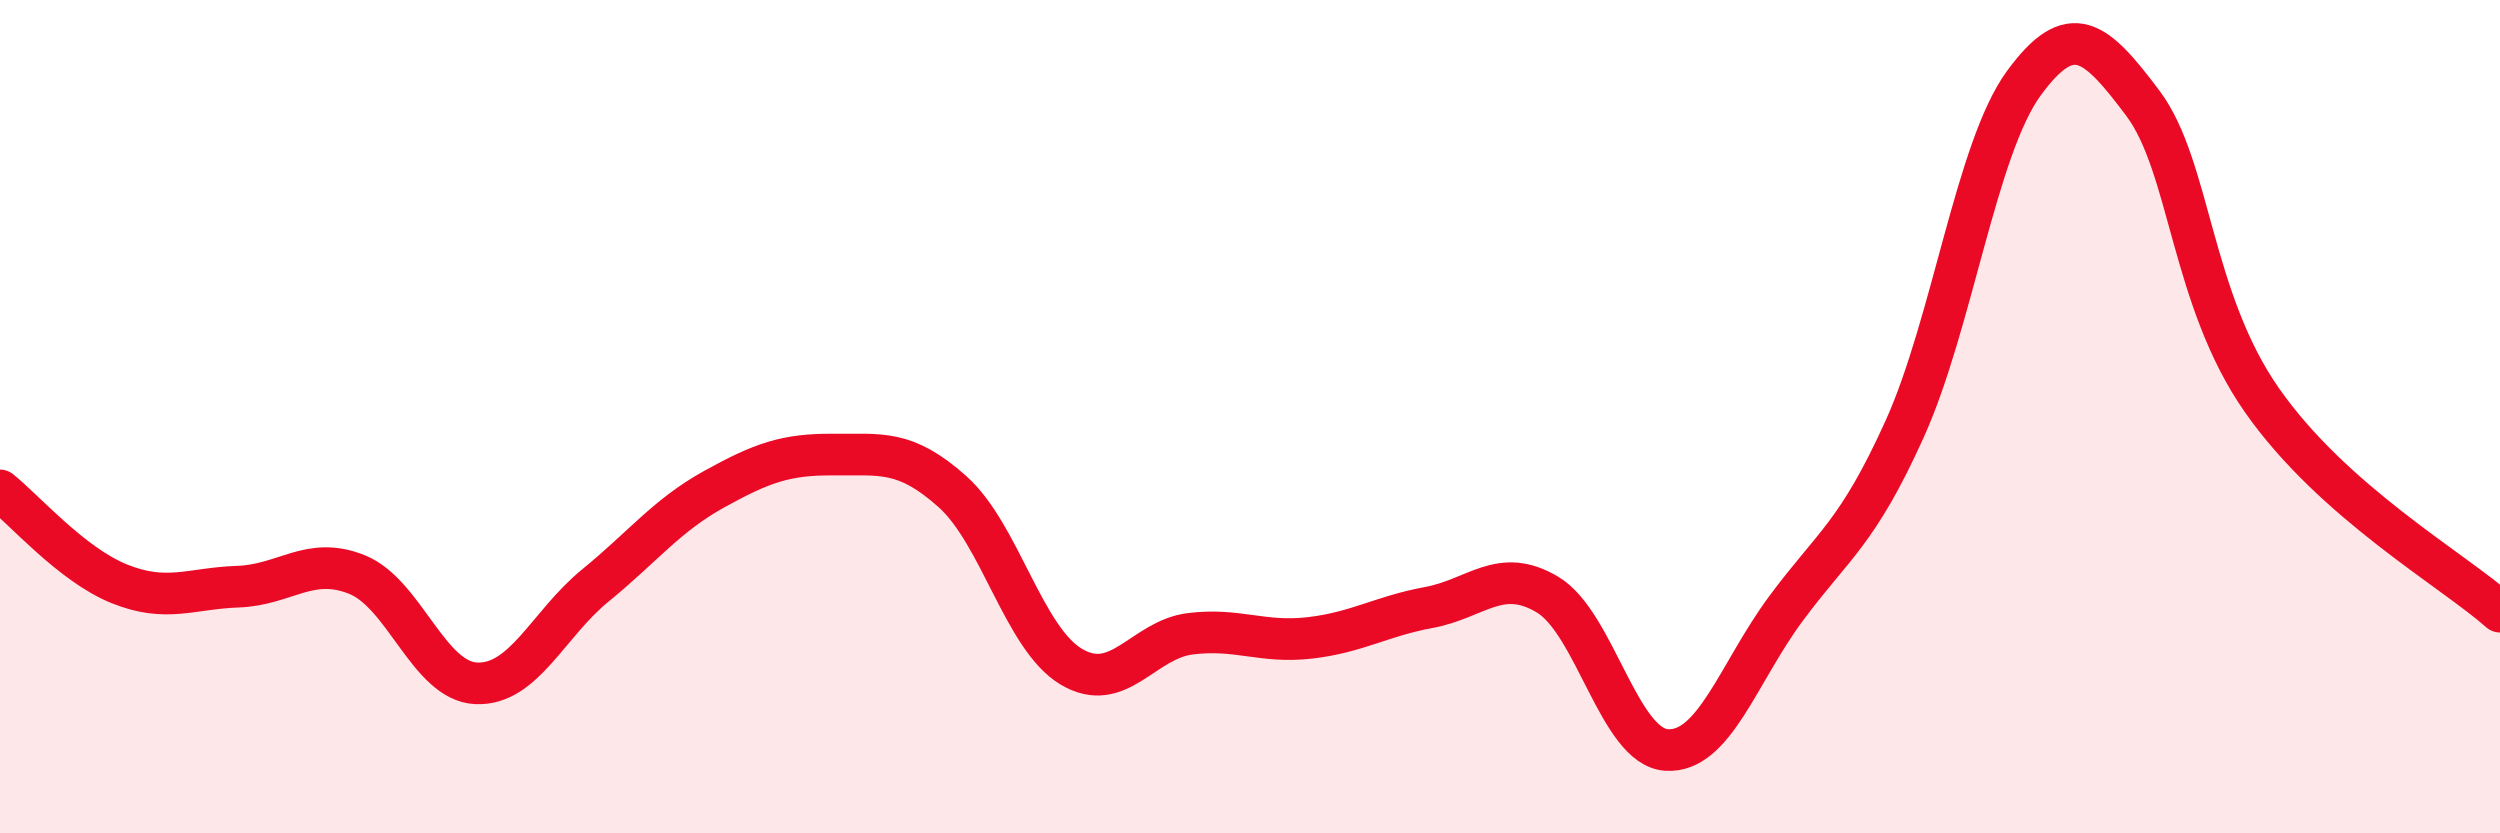
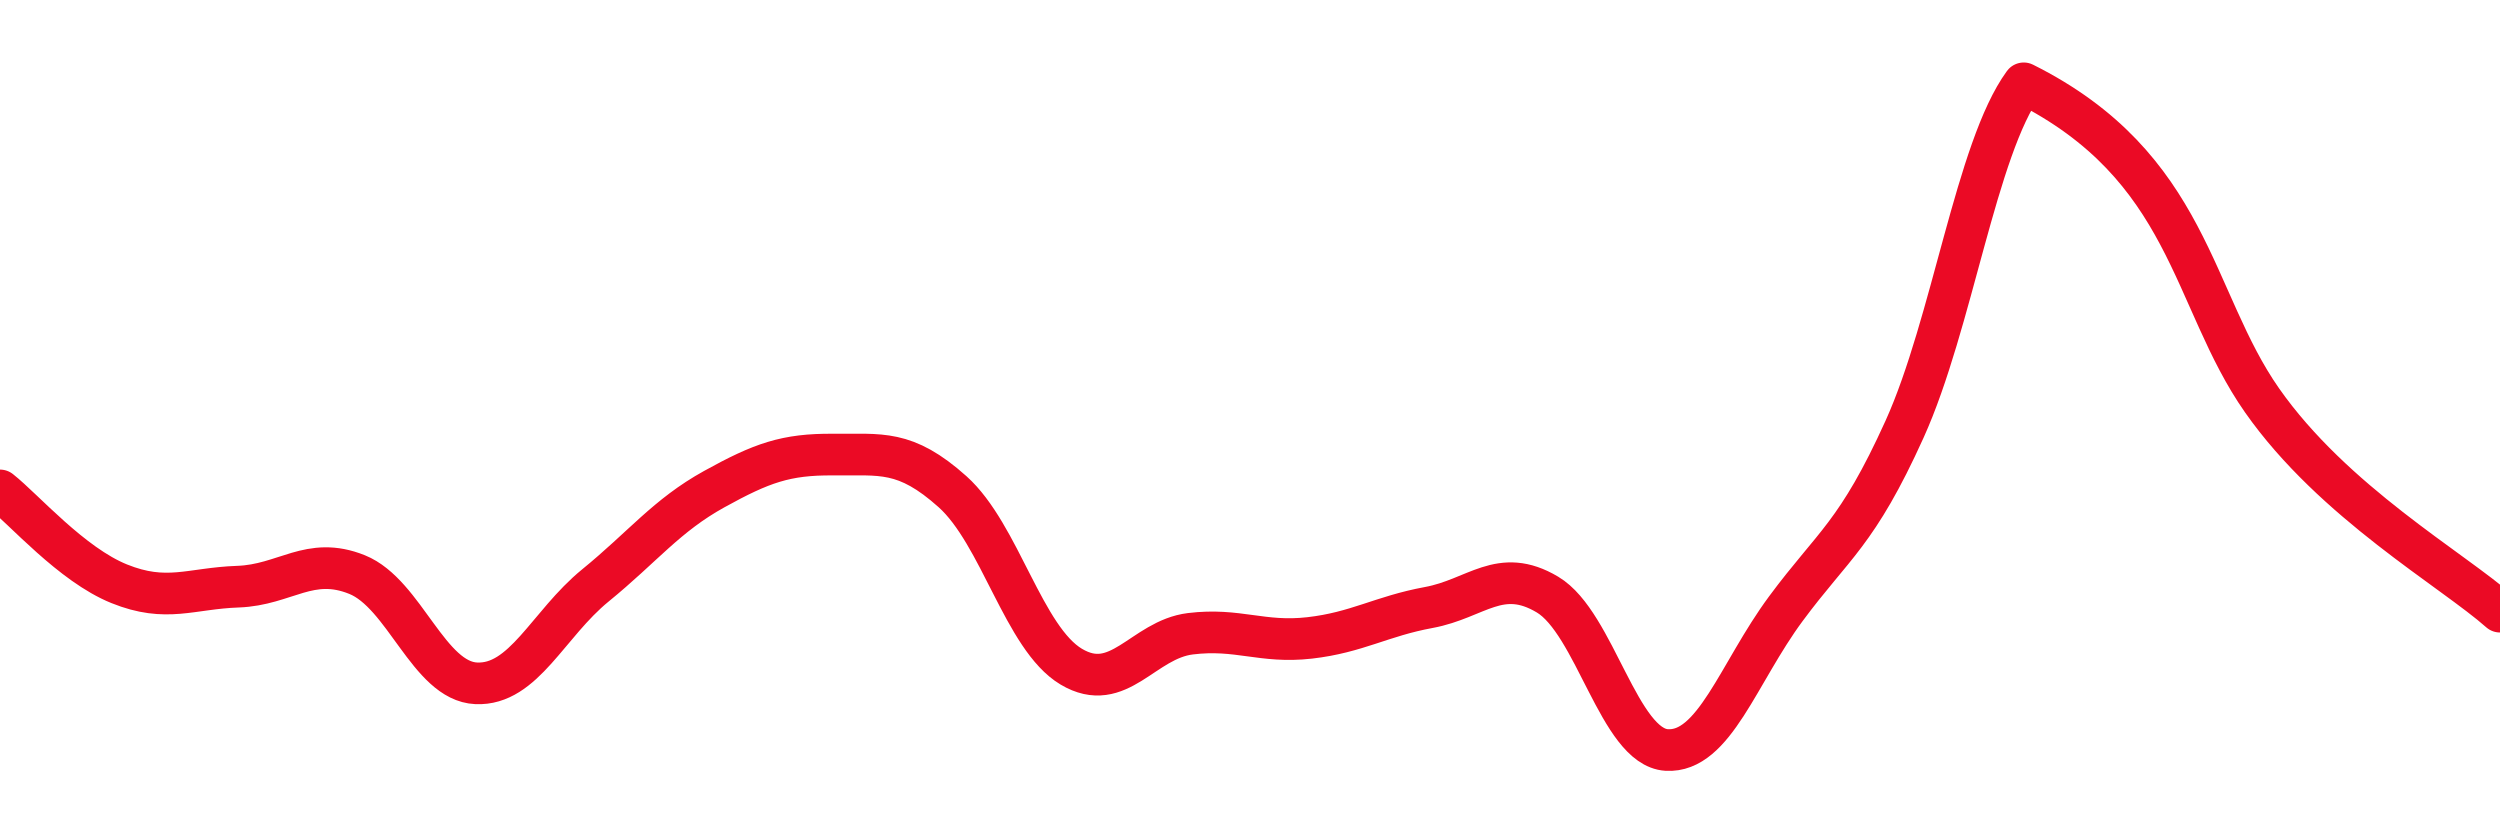
<svg xmlns="http://www.w3.org/2000/svg" width="60" height="20" viewBox="0 0 60 20">
-   <path d="M 0,11.77 C 0.57,12.22 1.72,13.55 2.86,14.01 C 4,14.47 4.57,14.12 5.71,14.08 C 6.85,14.04 7.43,13.33 8.57,13.79 C 9.71,14.25 10.29,16.35 11.43,16.4 C 12.57,16.45 13.15,14.98 14.29,14.05 C 15.43,13.12 16,12.37 17.14,11.74 C 18.28,11.11 18.86,10.9 20,10.91 C 21.14,10.92 21.72,10.78 22.86,11.8 C 24,12.82 24.57,15.32 25.71,16 C 26.85,16.68 27.43,15.35 28.57,15.21 C 29.71,15.07 30.29,15.44 31.43,15.31 C 32.57,15.18 33.15,14.79 34.29,14.58 C 35.43,14.37 36,13.59 37.14,14.27 C 38.28,14.95 38.86,17.93 40,18 C 41.14,18.07 41.72,16.15 42.86,14.61 C 44,13.07 44.57,12.82 45.71,10.3 C 46.85,7.78 47.43,3.56 48.57,2 C 49.71,0.44 50.29,0.96 51.43,2.48 C 52.57,4 52.58,7.17 54.29,9.61 C 56,12.05 58.86,13.67 60,14.68L60 20L0 20Z" fill="#EB0A25" opacity="0.1" stroke-linecap="round" stroke-linejoin="round" />
-   <path d="M 0,11.77 C 0.57,12.22 1.72,13.55 2.86,14.01 C 4,14.47 4.57,14.12 5.71,14.08 C 6.85,14.04 7.43,13.33 8.57,13.79 C 9.71,14.25 10.29,16.35 11.43,16.4 C 12.57,16.45 13.15,14.98 14.29,14.05 C 15.43,13.12 16,12.37 17.14,11.74 C 18.28,11.11 18.86,10.9 20,10.91 C 21.14,10.92 21.72,10.78 22.86,11.8 C 24,12.82 24.57,15.32 25.71,16 C 26.85,16.68 27.43,15.35 28.57,15.21 C 29.71,15.07 30.29,15.44 31.43,15.31 C 32.57,15.18 33.15,14.79 34.29,14.58 C 35.43,14.37 36,13.59 37.14,14.27 C 38.28,14.95 38.86,17.93 40,18 C 41.14,18.07 41.72,16.15 42.86,14.61 C 44,13.07 44.57,12.82 45.71,10.3 C 46.85,7.78 47.43,3.56 48.57,2 C 49.71,0.44 50.29,0.96 51.43,2.48 C 52.57,4 52.58,7.17 54.29,9.61 C 56,12.05 58.86,13.67 60,14.68" stroke="#EB0A25" stroke-width="1" fill="none" stroke-linecap="round" stroke-linejoin="round" />
+   <path d="M 0,11.77 C 0.57,12.22 1.72,13.55 2.86,14.01 C 4,14.47 4.57,14.12 5.71,14.08 C 6.85,14.04 7.43,13.33 8.57,13.79 C 9.71,14.25 10.29,16.35 11.43,16.4 C 12.57,16.45 13.15,14.98 14.29,14.05 C 15.43,13.12 16,12.37 17.14,11.74 C 18.28,11.11 18.86,10.9 20,10.91 C 21.14,10.92 21.72,10.78 22.86,11.8 C 24,12.82 24.57,15.32 25.71,16 C 26.85,16.68 27.43,15.35 28.57,15.21 C 29.71,15.07 30.29,15.44 31.43,15.31 C 32.57,15.18 33.15,14.79 34.29,14.58 C 35.43,14.37 36,13.59 37.14,14.27 C 38.28,14.95 38.86,17.93 40,18 C 41.14,18.07 41.72,16.15 42.86,14.61 C 44,13.07 44.57,12.82 45.71,10.3 C 46.85,7.78 47.43,3.56 48.57,2 C 52.57,4 52.58,7.17 54.29,9.61 C 56,12.05 58.86,13.67 60,14.68" stroke="#EB0A25" stroke-width="1" fill="none" stroke-linecap="round" stroke-linejoin="round" />
</svg>